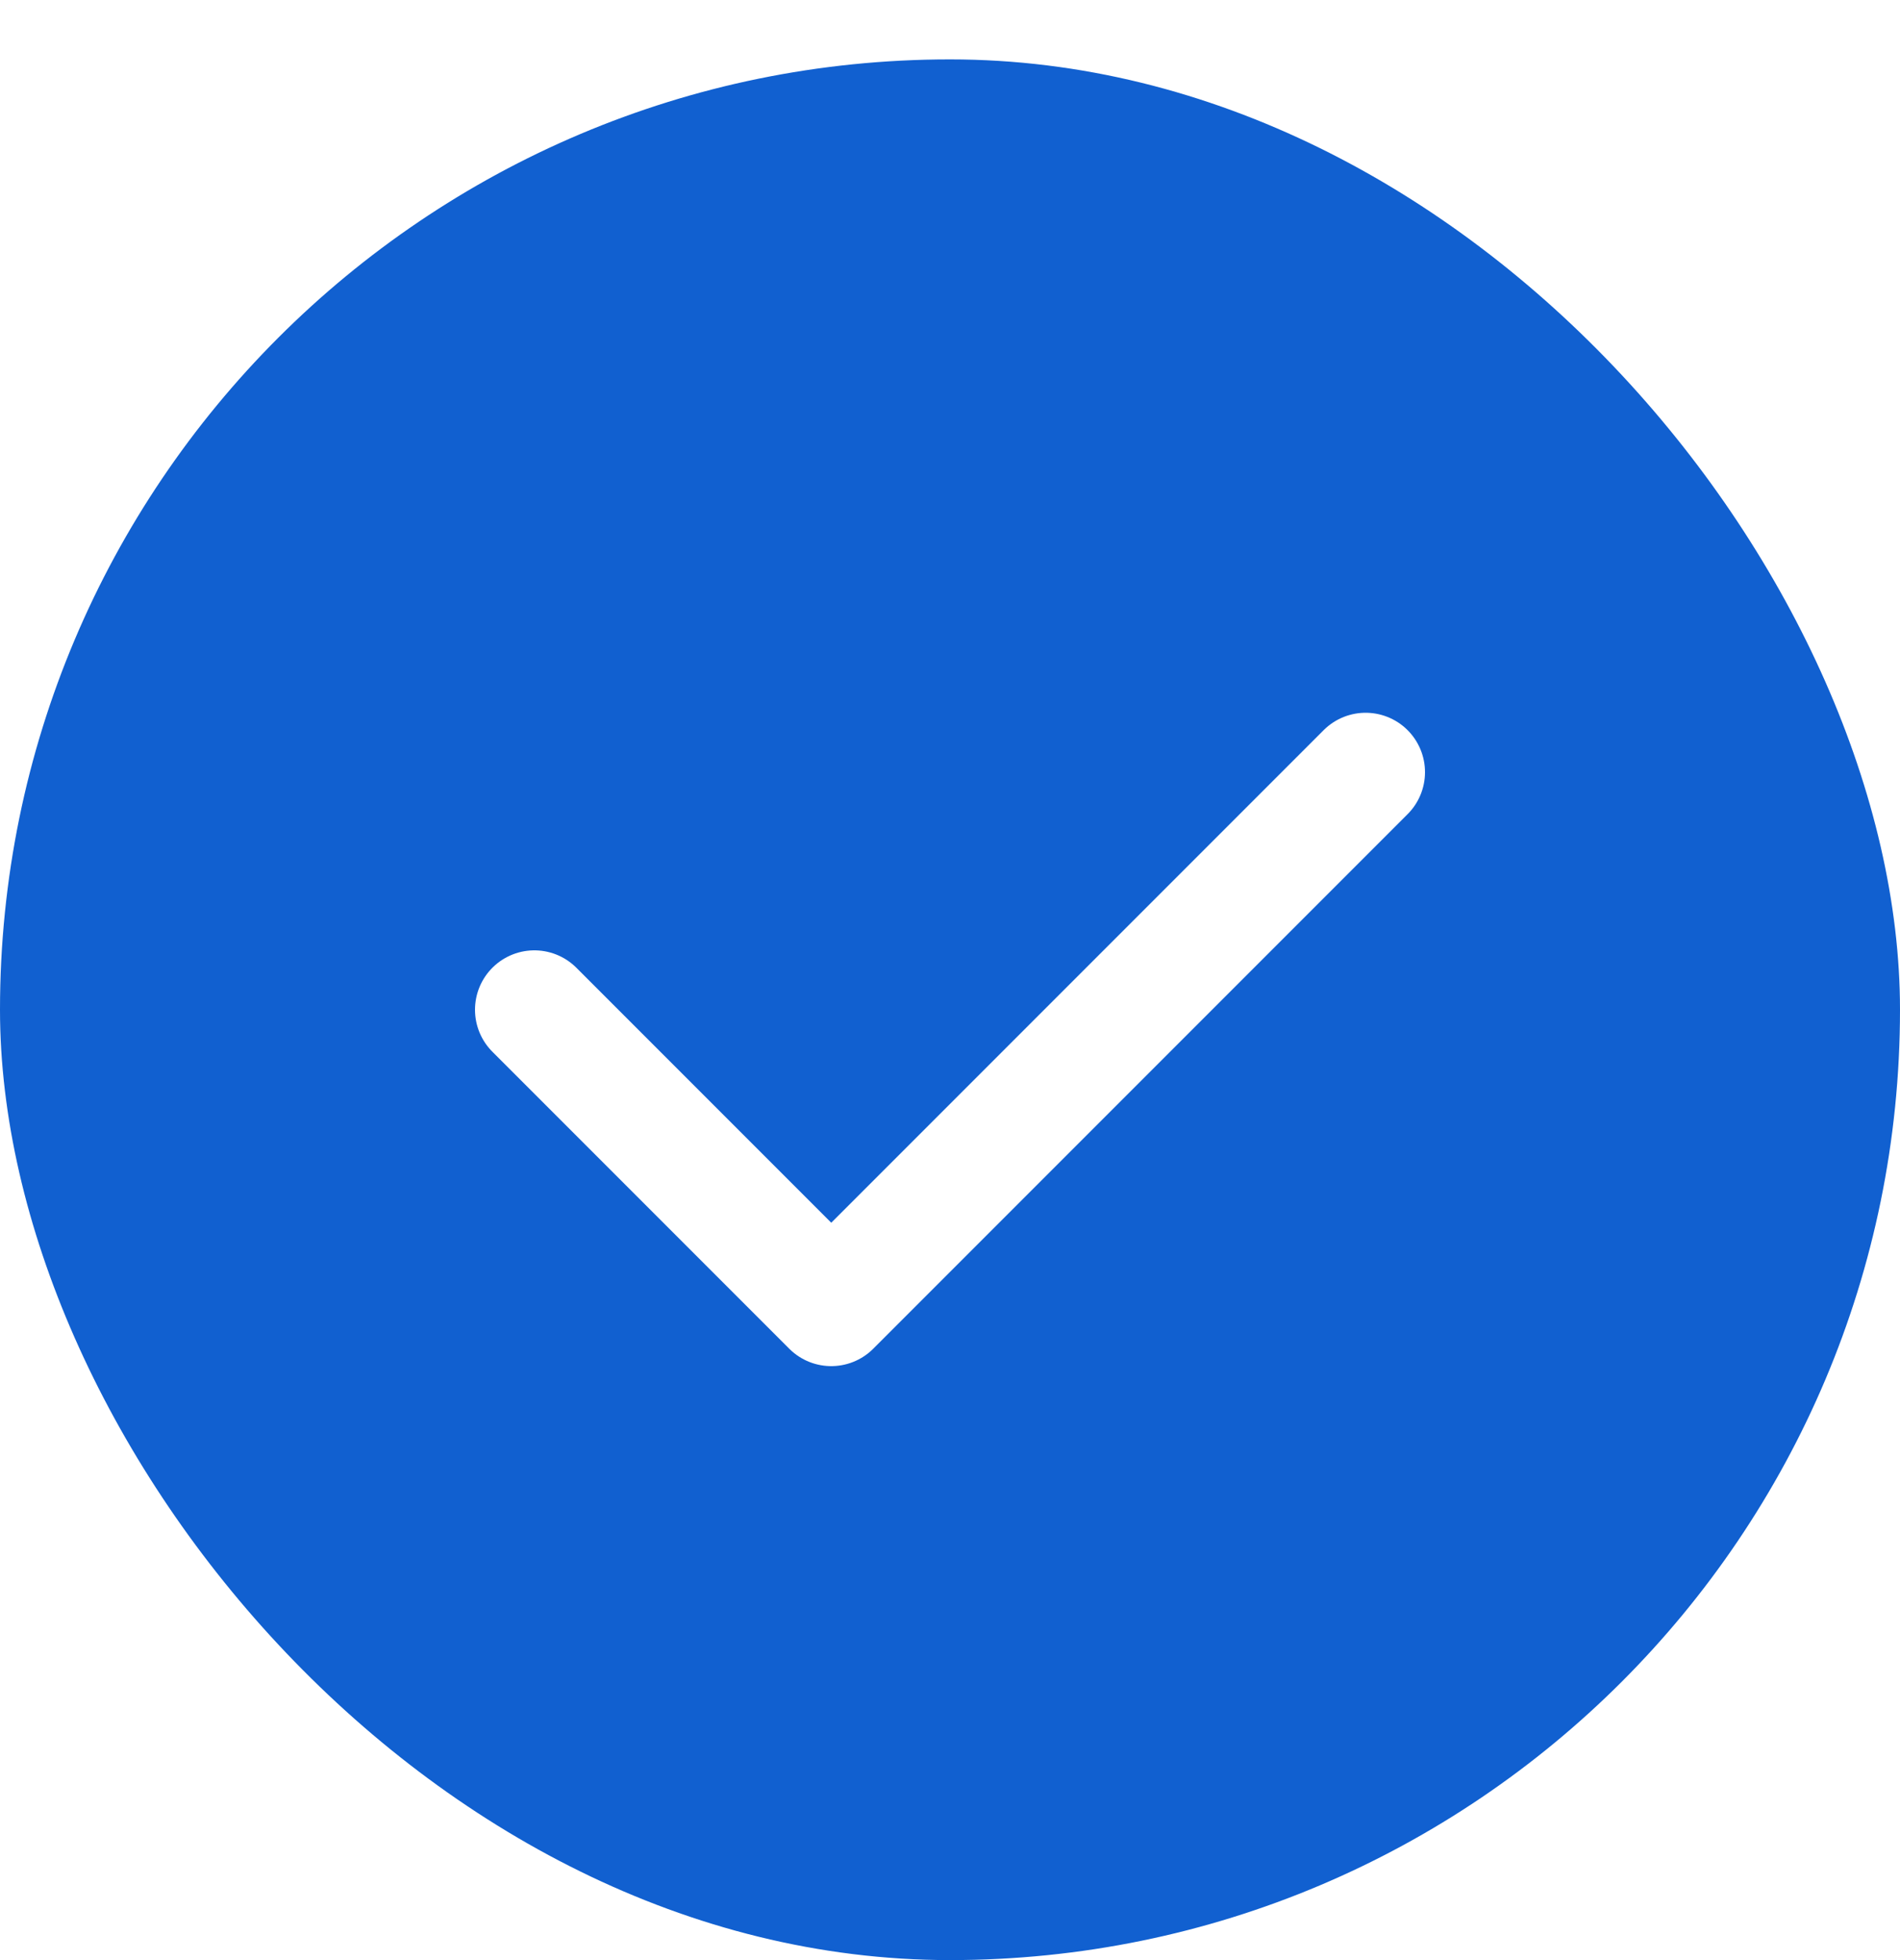
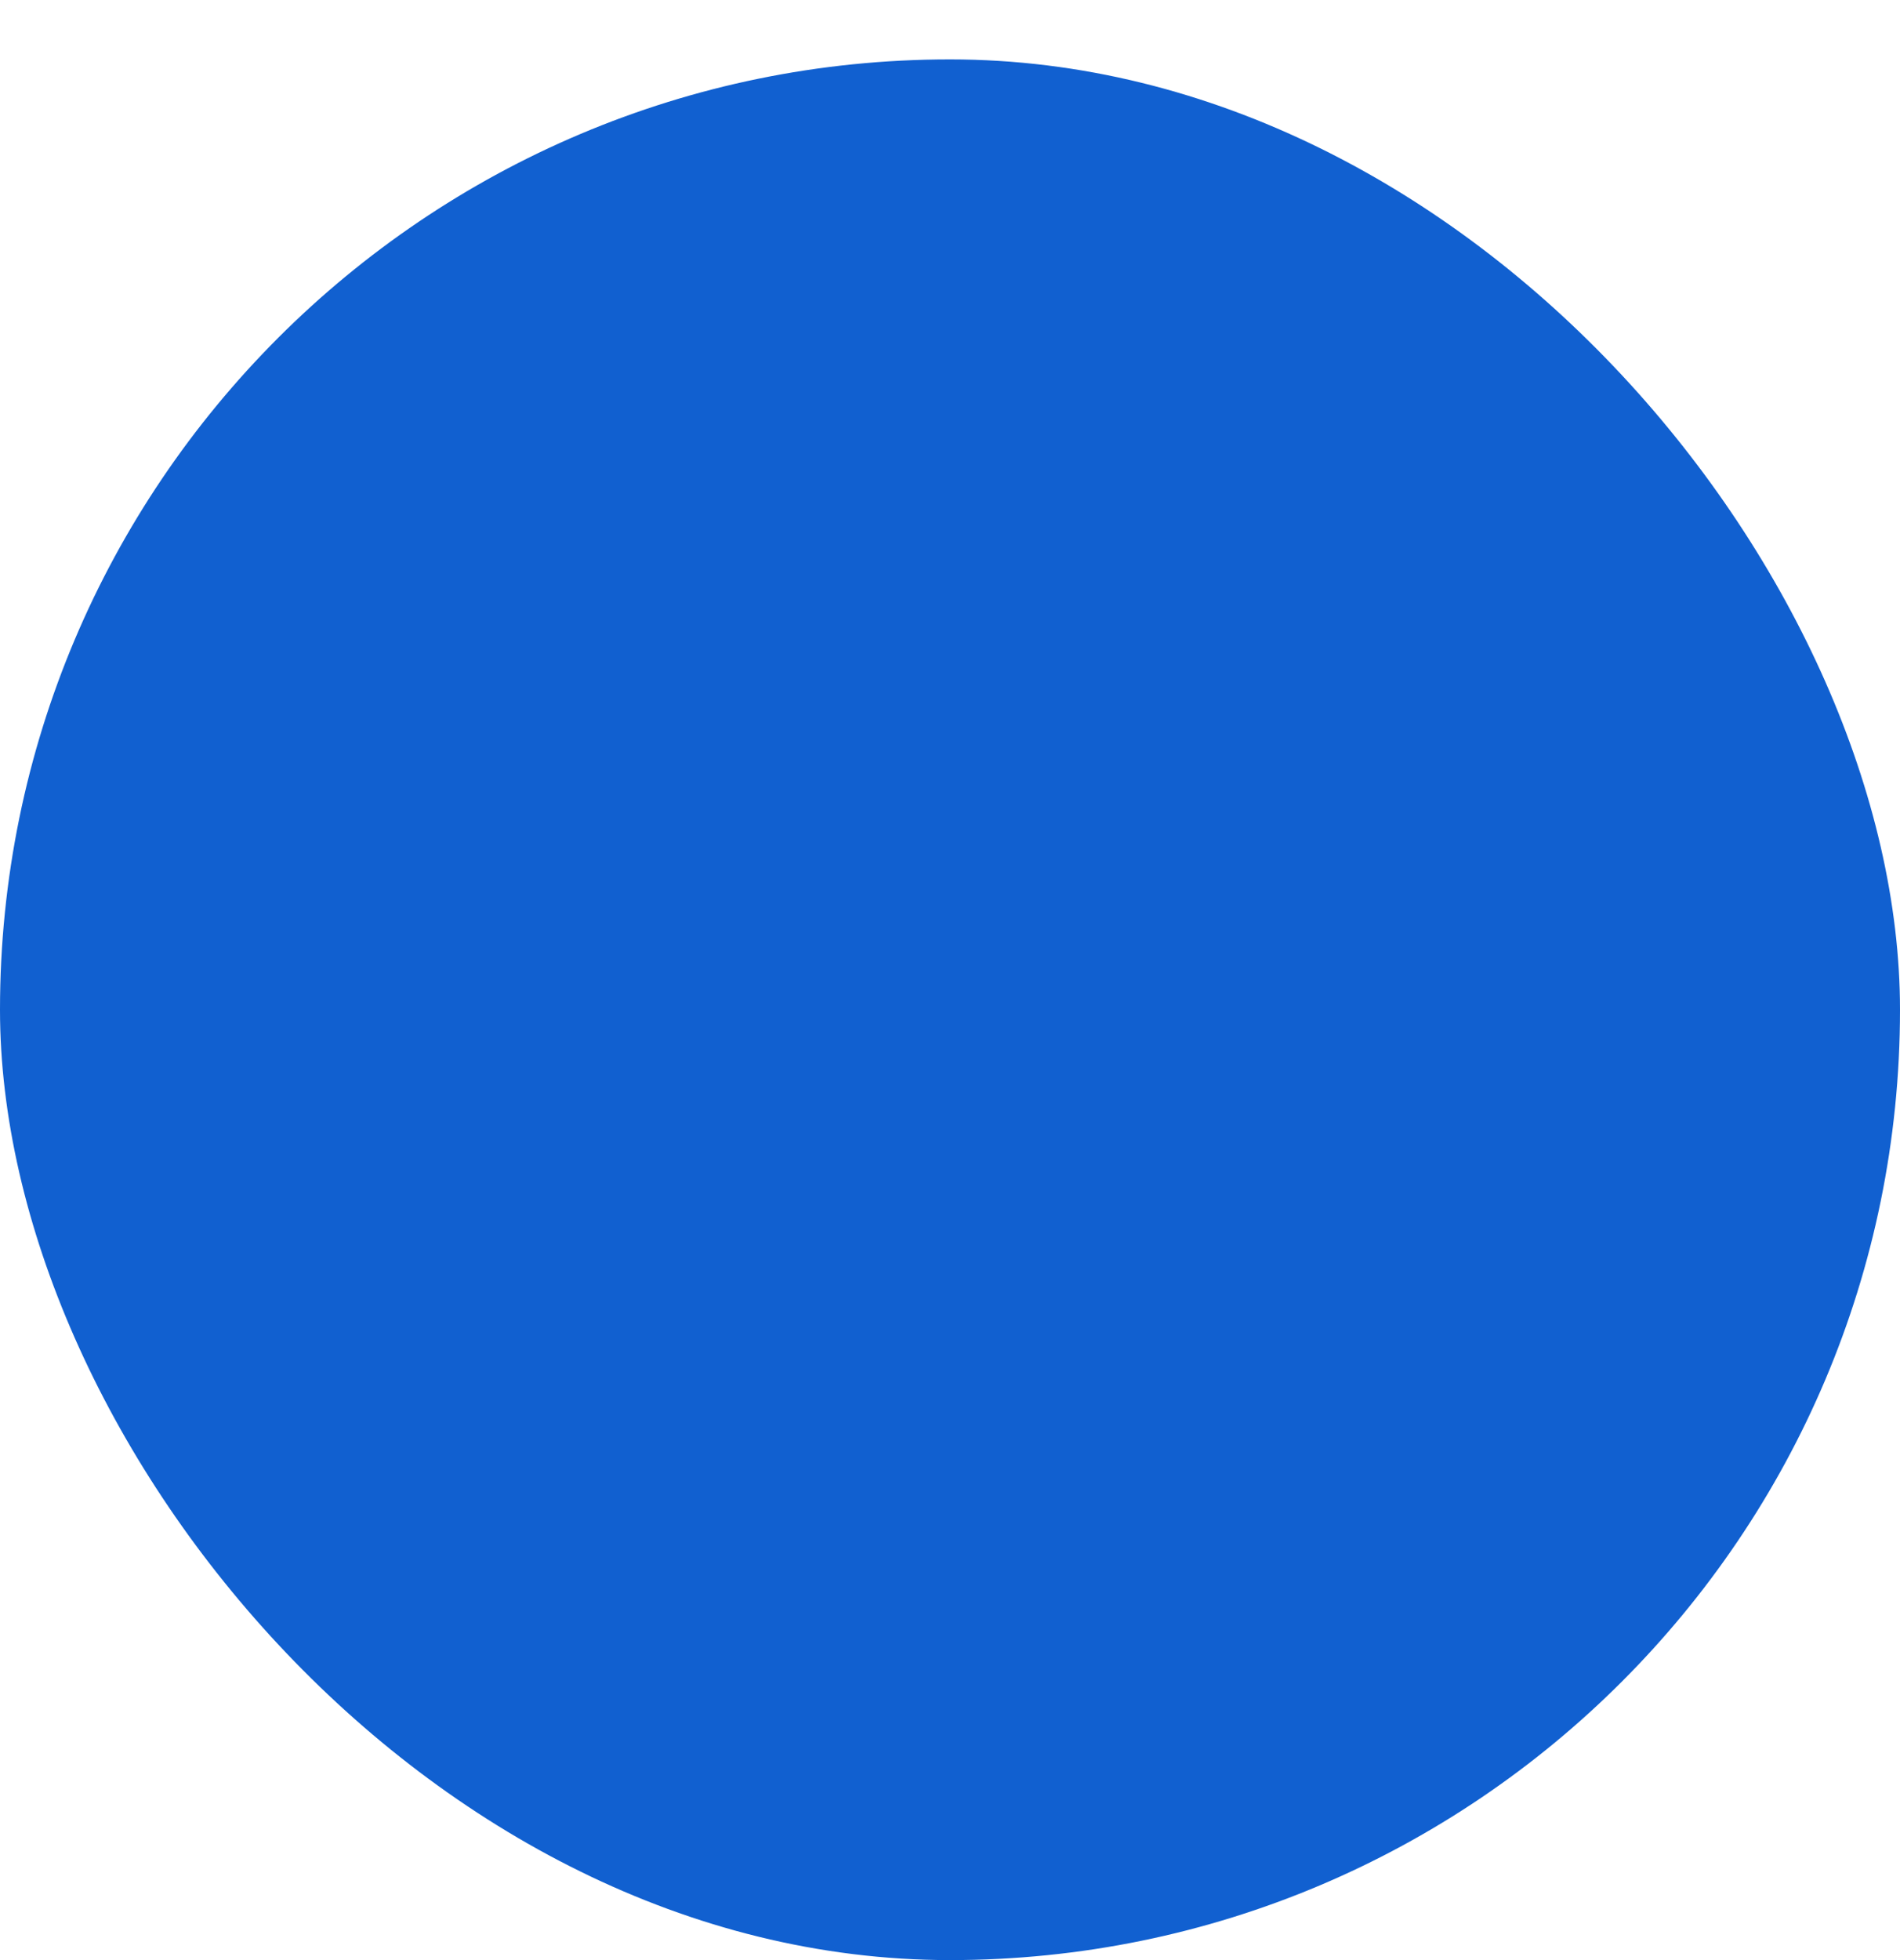
<svg xmlns="http://www.w3.org/2000/svg" width="32" height="33" viewBox="0 0 32 33" fill="none">
  <g filter="url(#filter0_d_433_2502)">
    <rect width="32" height="32" rx="16" fill="#1160D0" />
-     <path d="M9 16L14 21L23 12" stroke="white" stroke-width="2" stroke-linecap="round" stroke-linejoin="round" />
  </g>
  <defs>
    <filter id="filter0_d_433_2502" x="0" y="0" width="32" height="33" filterUnits="userSpaceOnUse" color-interpolation-filters="sRGB">
      <feFlood flood-opacity="0" result="BackgroundImageFix" />
      <feColorMatrix in="SourceAlpha" type="matrix" values="0 0 0 0 0 0 0 0 0 0 0 0 0 0 0 0 0 0 127 0" result="hardAlpha" />
      <feOffset dy="1" />
      <feComposite in2="hardAlpha" operator="out" />
      <feColorMatrix type="matrix" values="0 0 0 0 0 0 0 0 0 0 0 0 0 0 0 0 0 0 0.07 0" />
      <feBlend mode="normal" in2="BackgroundImageFix" result="effect1_dropShadow_433_2502" />
      <feBlend mode="normal" in="SourceGraphic" in2="effect1_dropShadow_433_2502" result="shape" />
    </filter>
  </defs>
</svg>